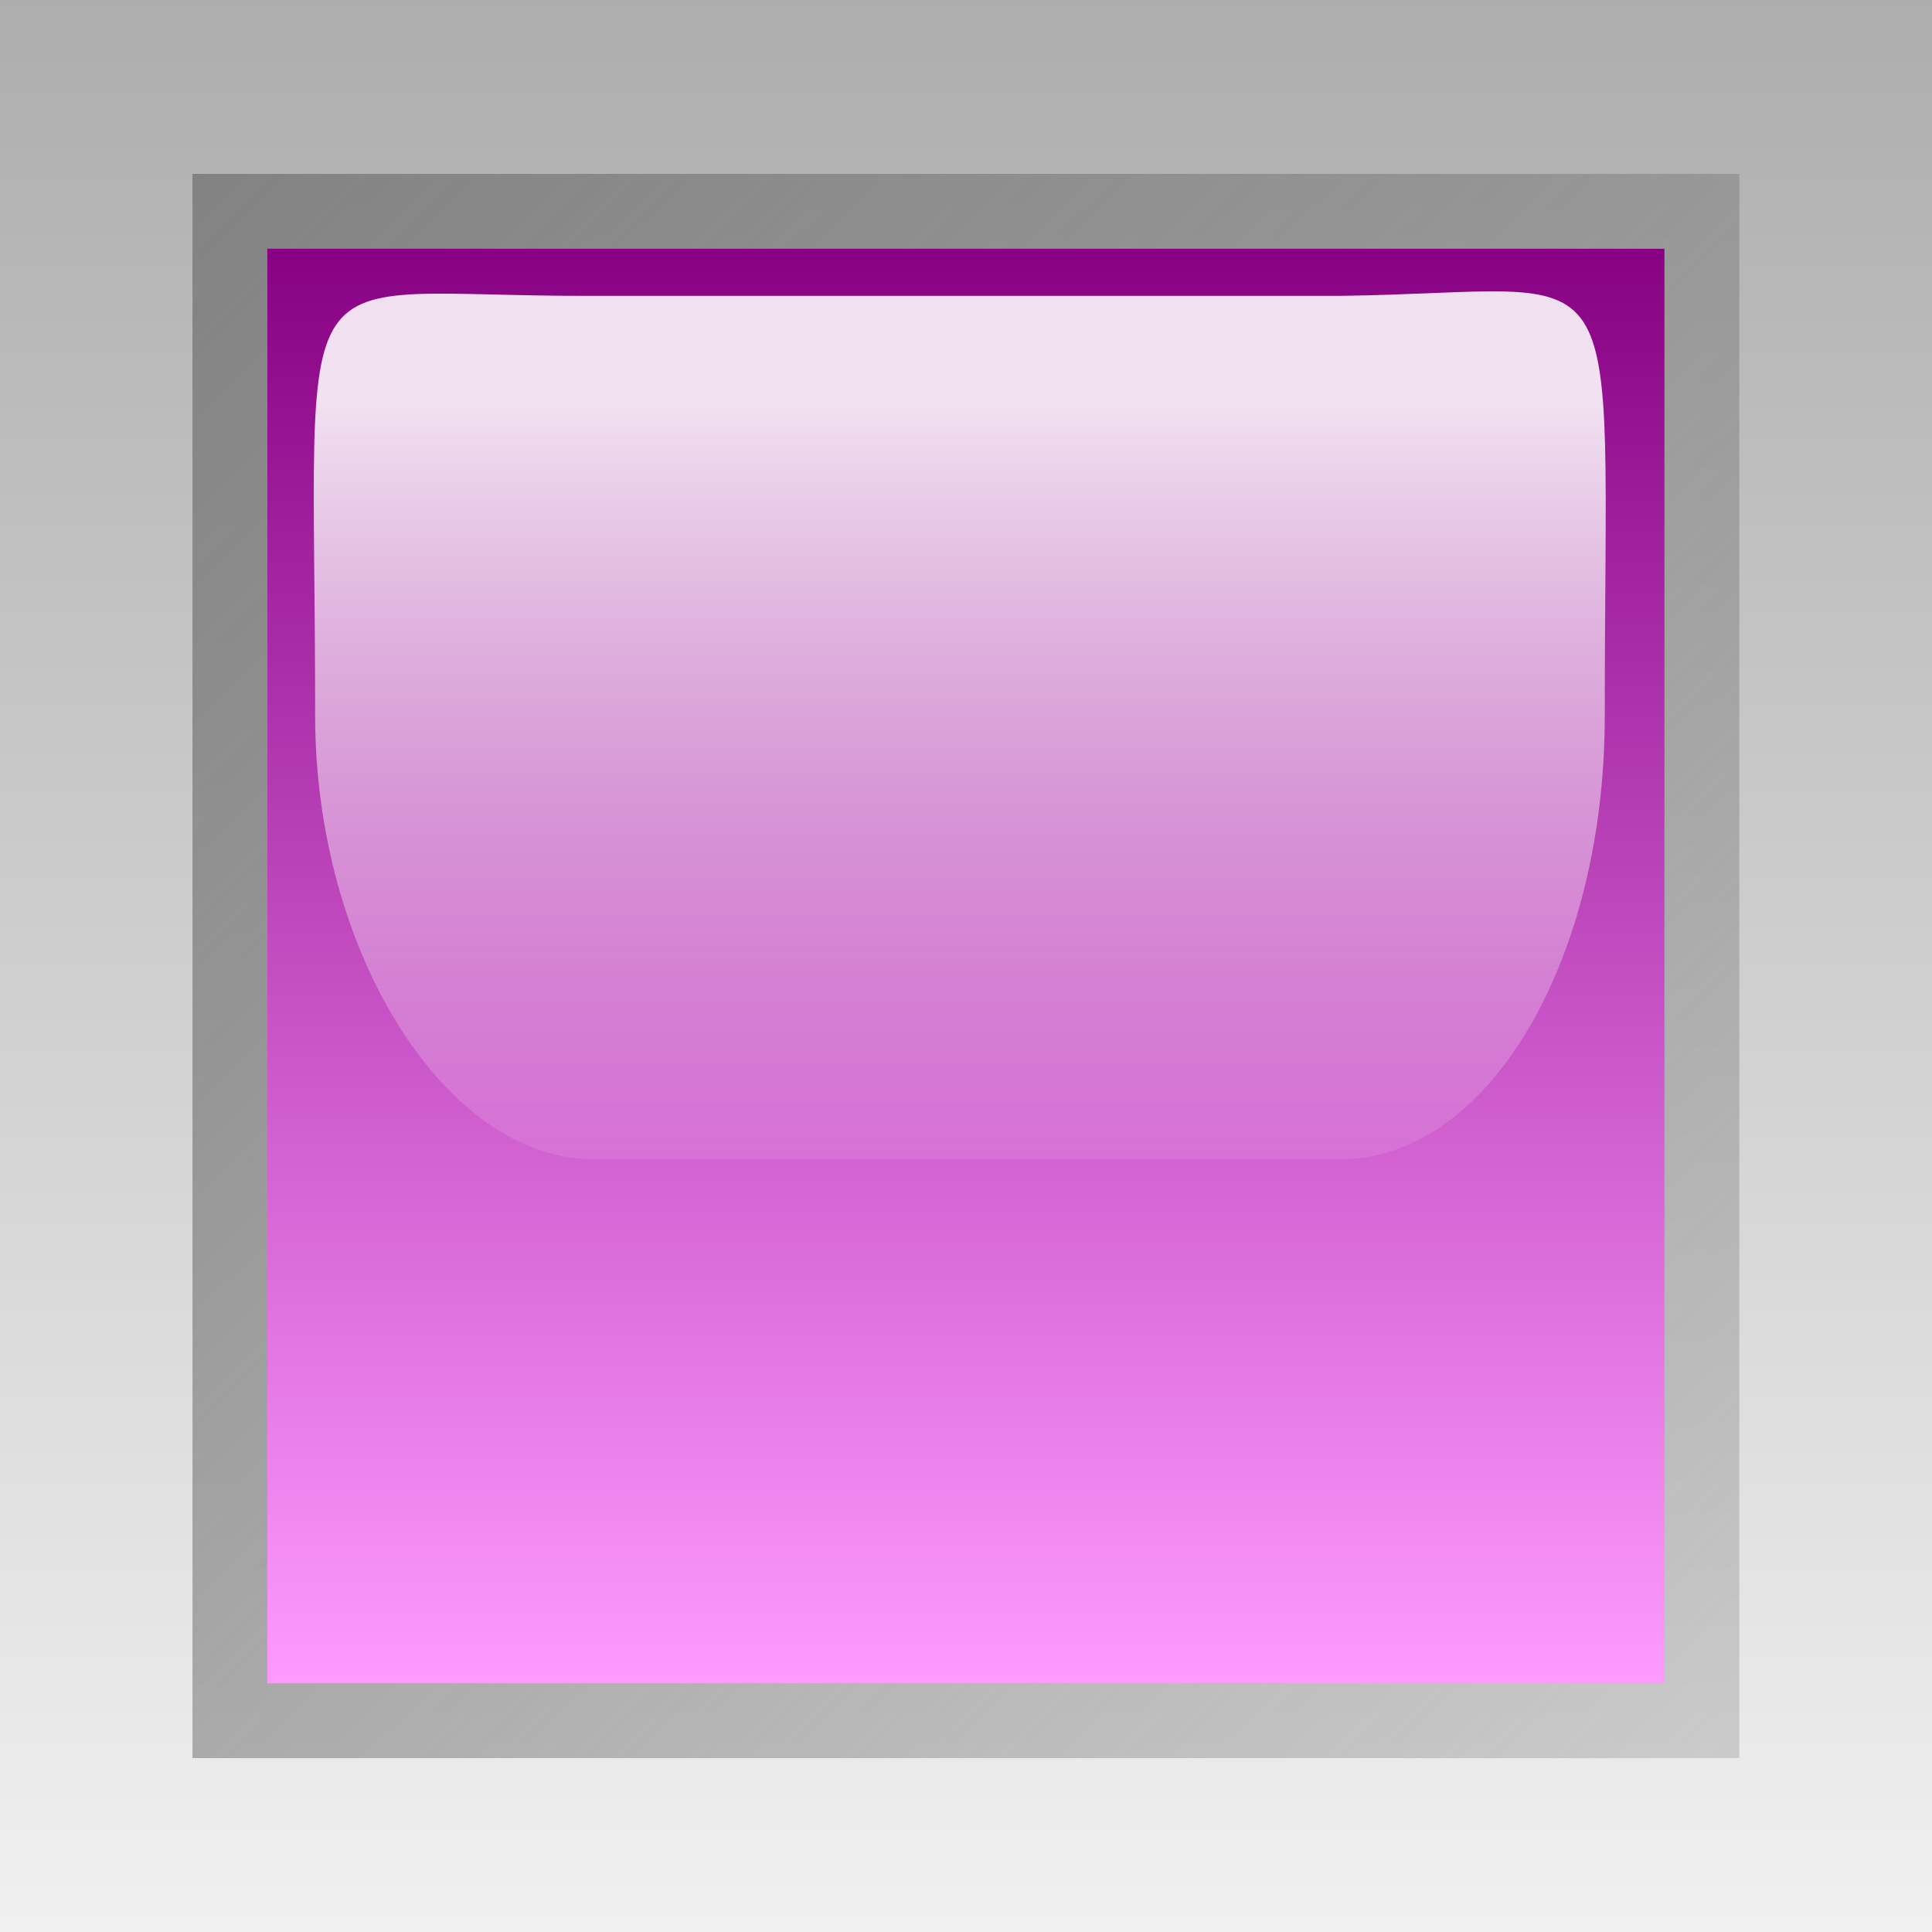
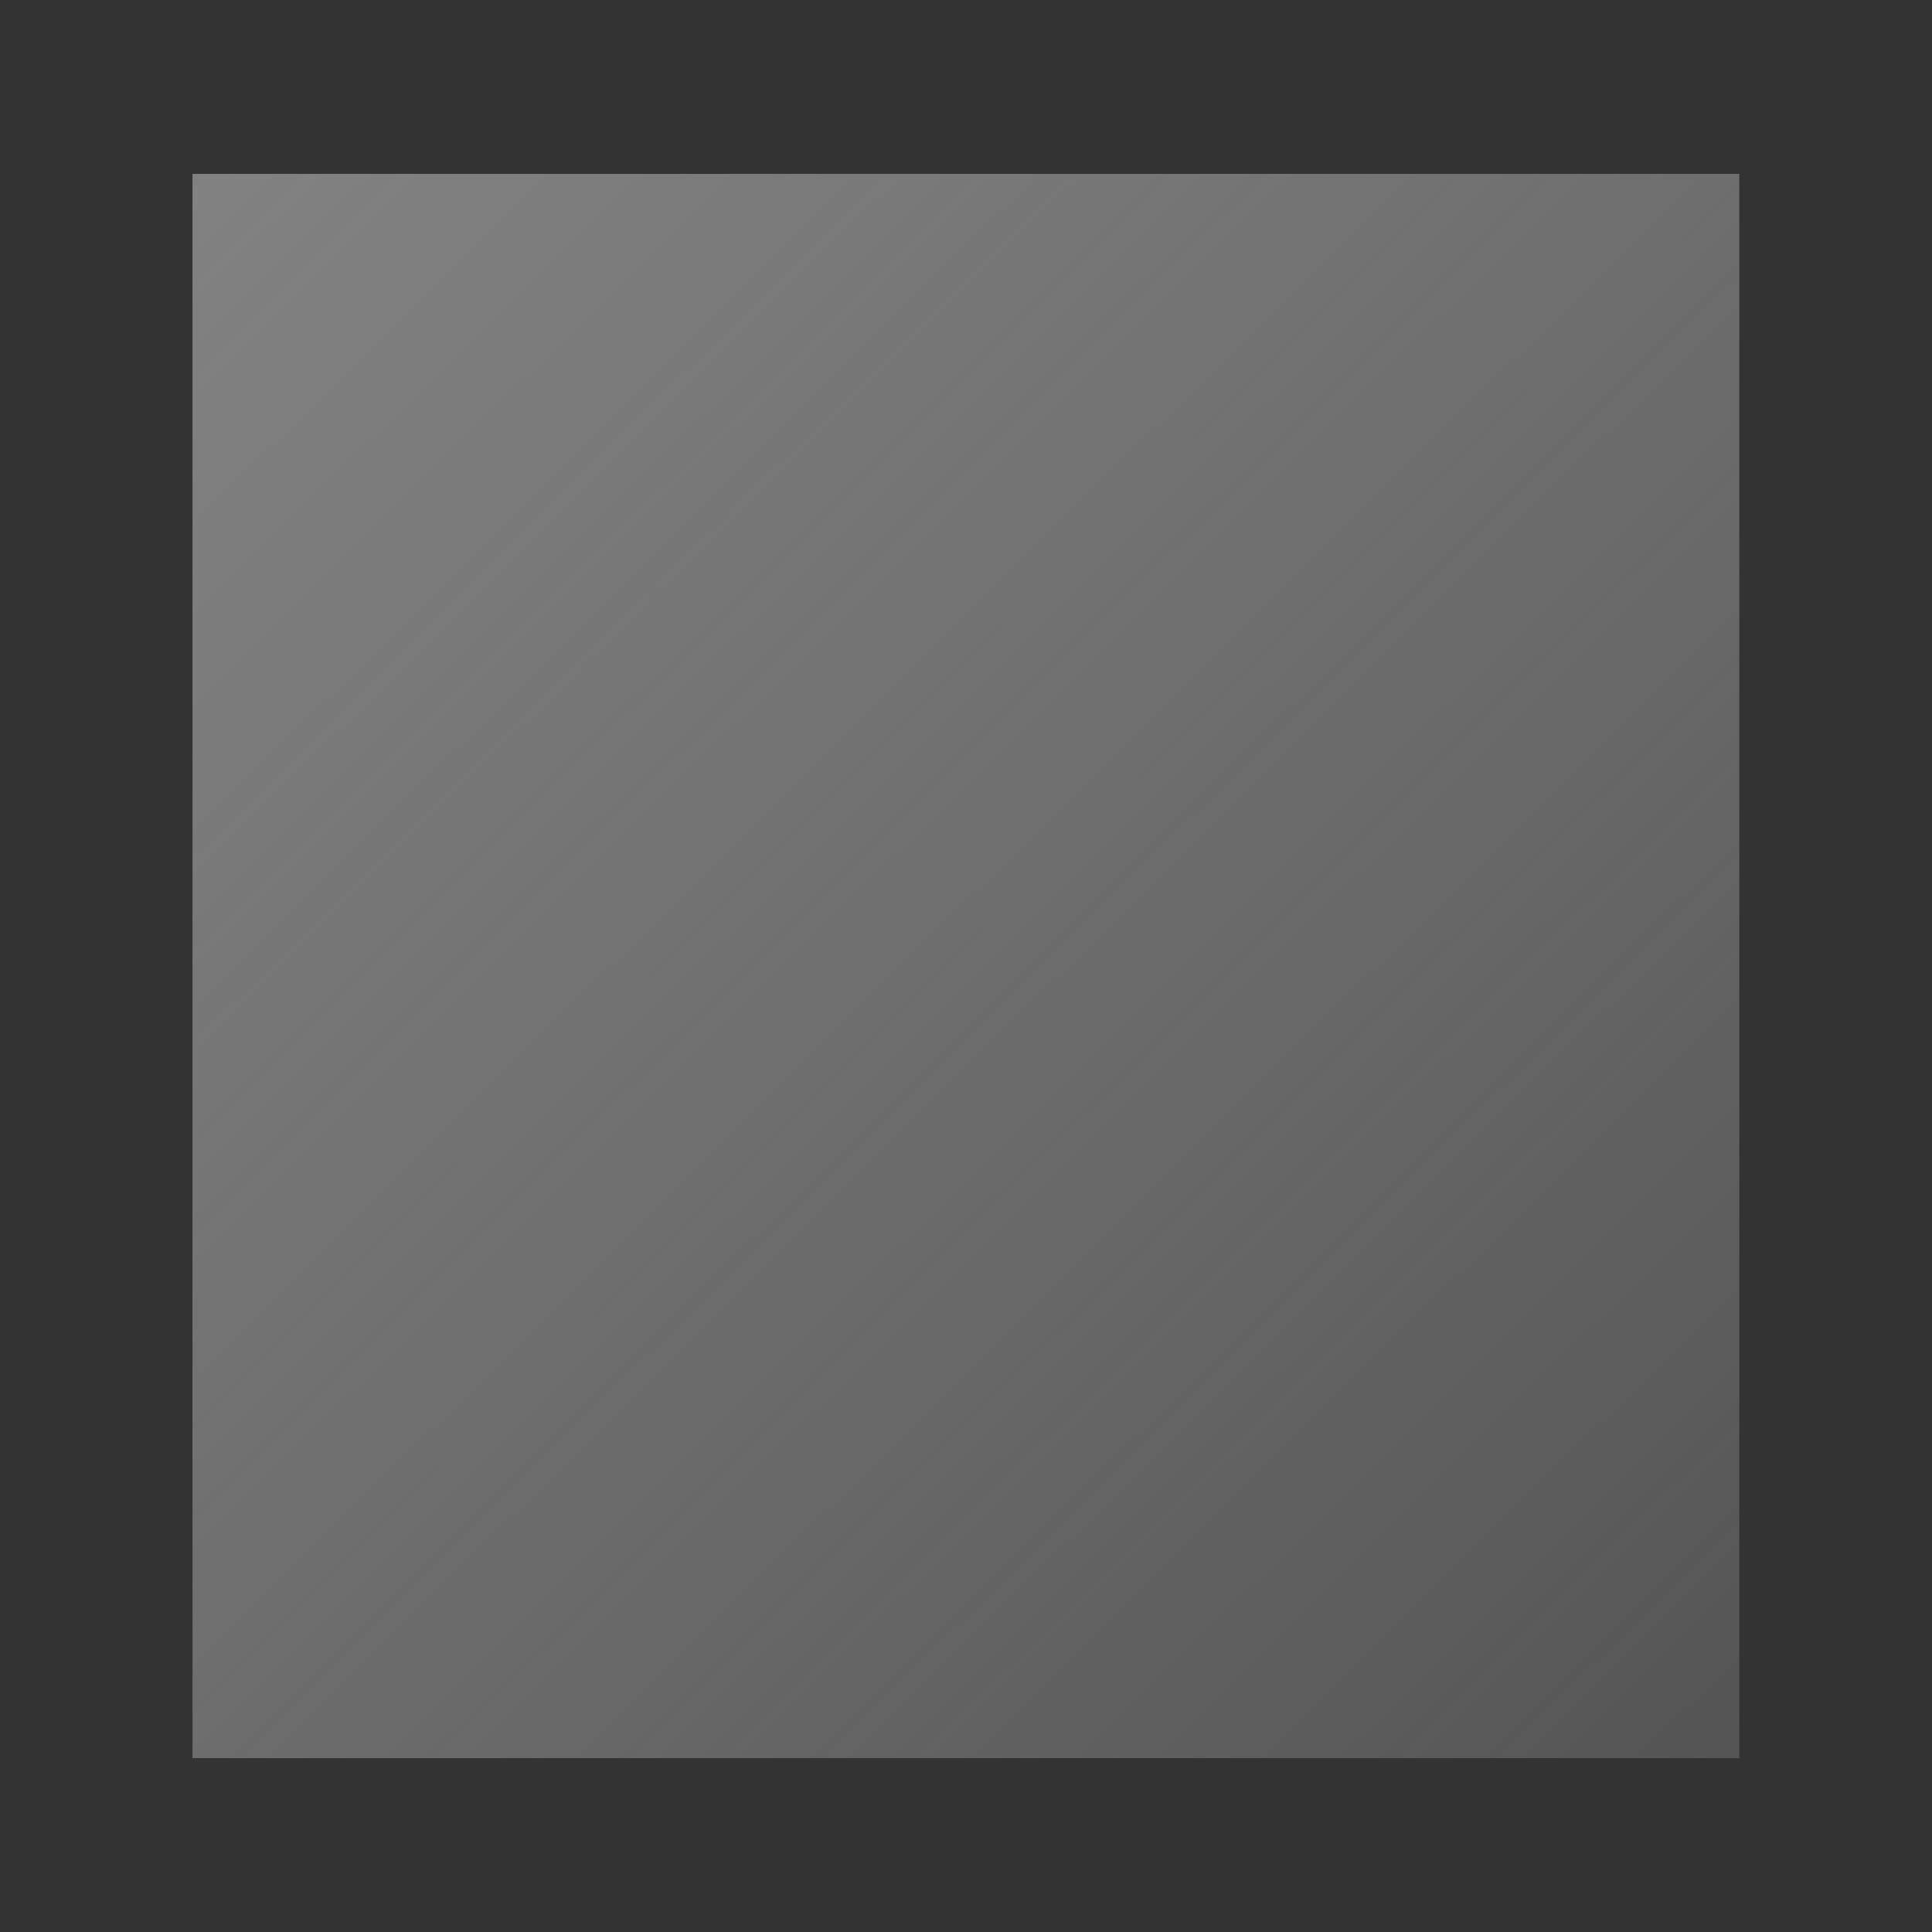
<svg xmlns="http://www.w3.org/2000/svg" viewBox="0 0 50 50">
  <rect x="0" y="0" width="50" height="50" fill="#333333" stroke="none" />
  <defs>
    <linearGradient id="d" y2="46.774" gradientUnits="userSpaceOnUse" y1="47.917" gradientTransform="matrix(.388 0 0 .618 5.207 2.626)" x2="21.594" x1="21.594">
      <stop offset="0" stop-color="#fff" stop-opacity="0" />
      <stop offset="1" stop-color="#fff" stop-opacity=".875" />
    </linearGradient>
    <linearGradient id="c" y2="44.594" gradientUnits="userSpaceOnUse" y1="43.4" x2="18.391" x1="18.391">
      <stop offset="0" stop-color="#870083" />
      <stop offset="1" stop-color="#fe9aff" />
    </linearGradient>
    <linearGradient id="b" y2="44.656" gradientUnits="userSpaceOnUse" y1="43.338" x2="19.031" x1="17.728">
      <stop offset="0" stop-color="#828282" />
      <stop offset="1" stop-color="#929292" stop-opacity=".353" />
    </linearGradient>
    <linearGradient id="a" y2="41.6" gradientUnits="userSpaceOnUse" y1="39.991" gradientTransform="matrix(.5 0 0 1 -1.2 -8.8)" x2="29.6" x1="29.6">
      <stop offset="0" stop-color="#adadad" />
      <stop offset="1" stop-color="#f0f0f0" />
    </linearGradient>
  </defs>
-   <path d="M12.8 31.2h1.6v1.6h-1.6v-1.6z" fill="url(#a)" transform="translate(-400 -975) scale(31.25)" />
  <path d="M17.75 43.344v1.312h1.281v-1.312H17.75z" transform="translate(-549.706 -1350) scale(31.25)" fill="url(#b)" />
-   <path d="M17.812 43.406v1.188h1.157v-1.188h-1.157z" transform="translate(-549.706 -1350) scale(31.25)" fill="url(#c)" />
-   <path d="M13.291 31.445c-.261.001-.23-.052-.23.348 0 .195.108.367.23.367h.619c.123 0 .219-.165.219-.367 0-.403.026-.351-.219-.348h-.619z" fill="url(#d)" transform="translate(-400 -975) scale(31.25)" />
</svg>